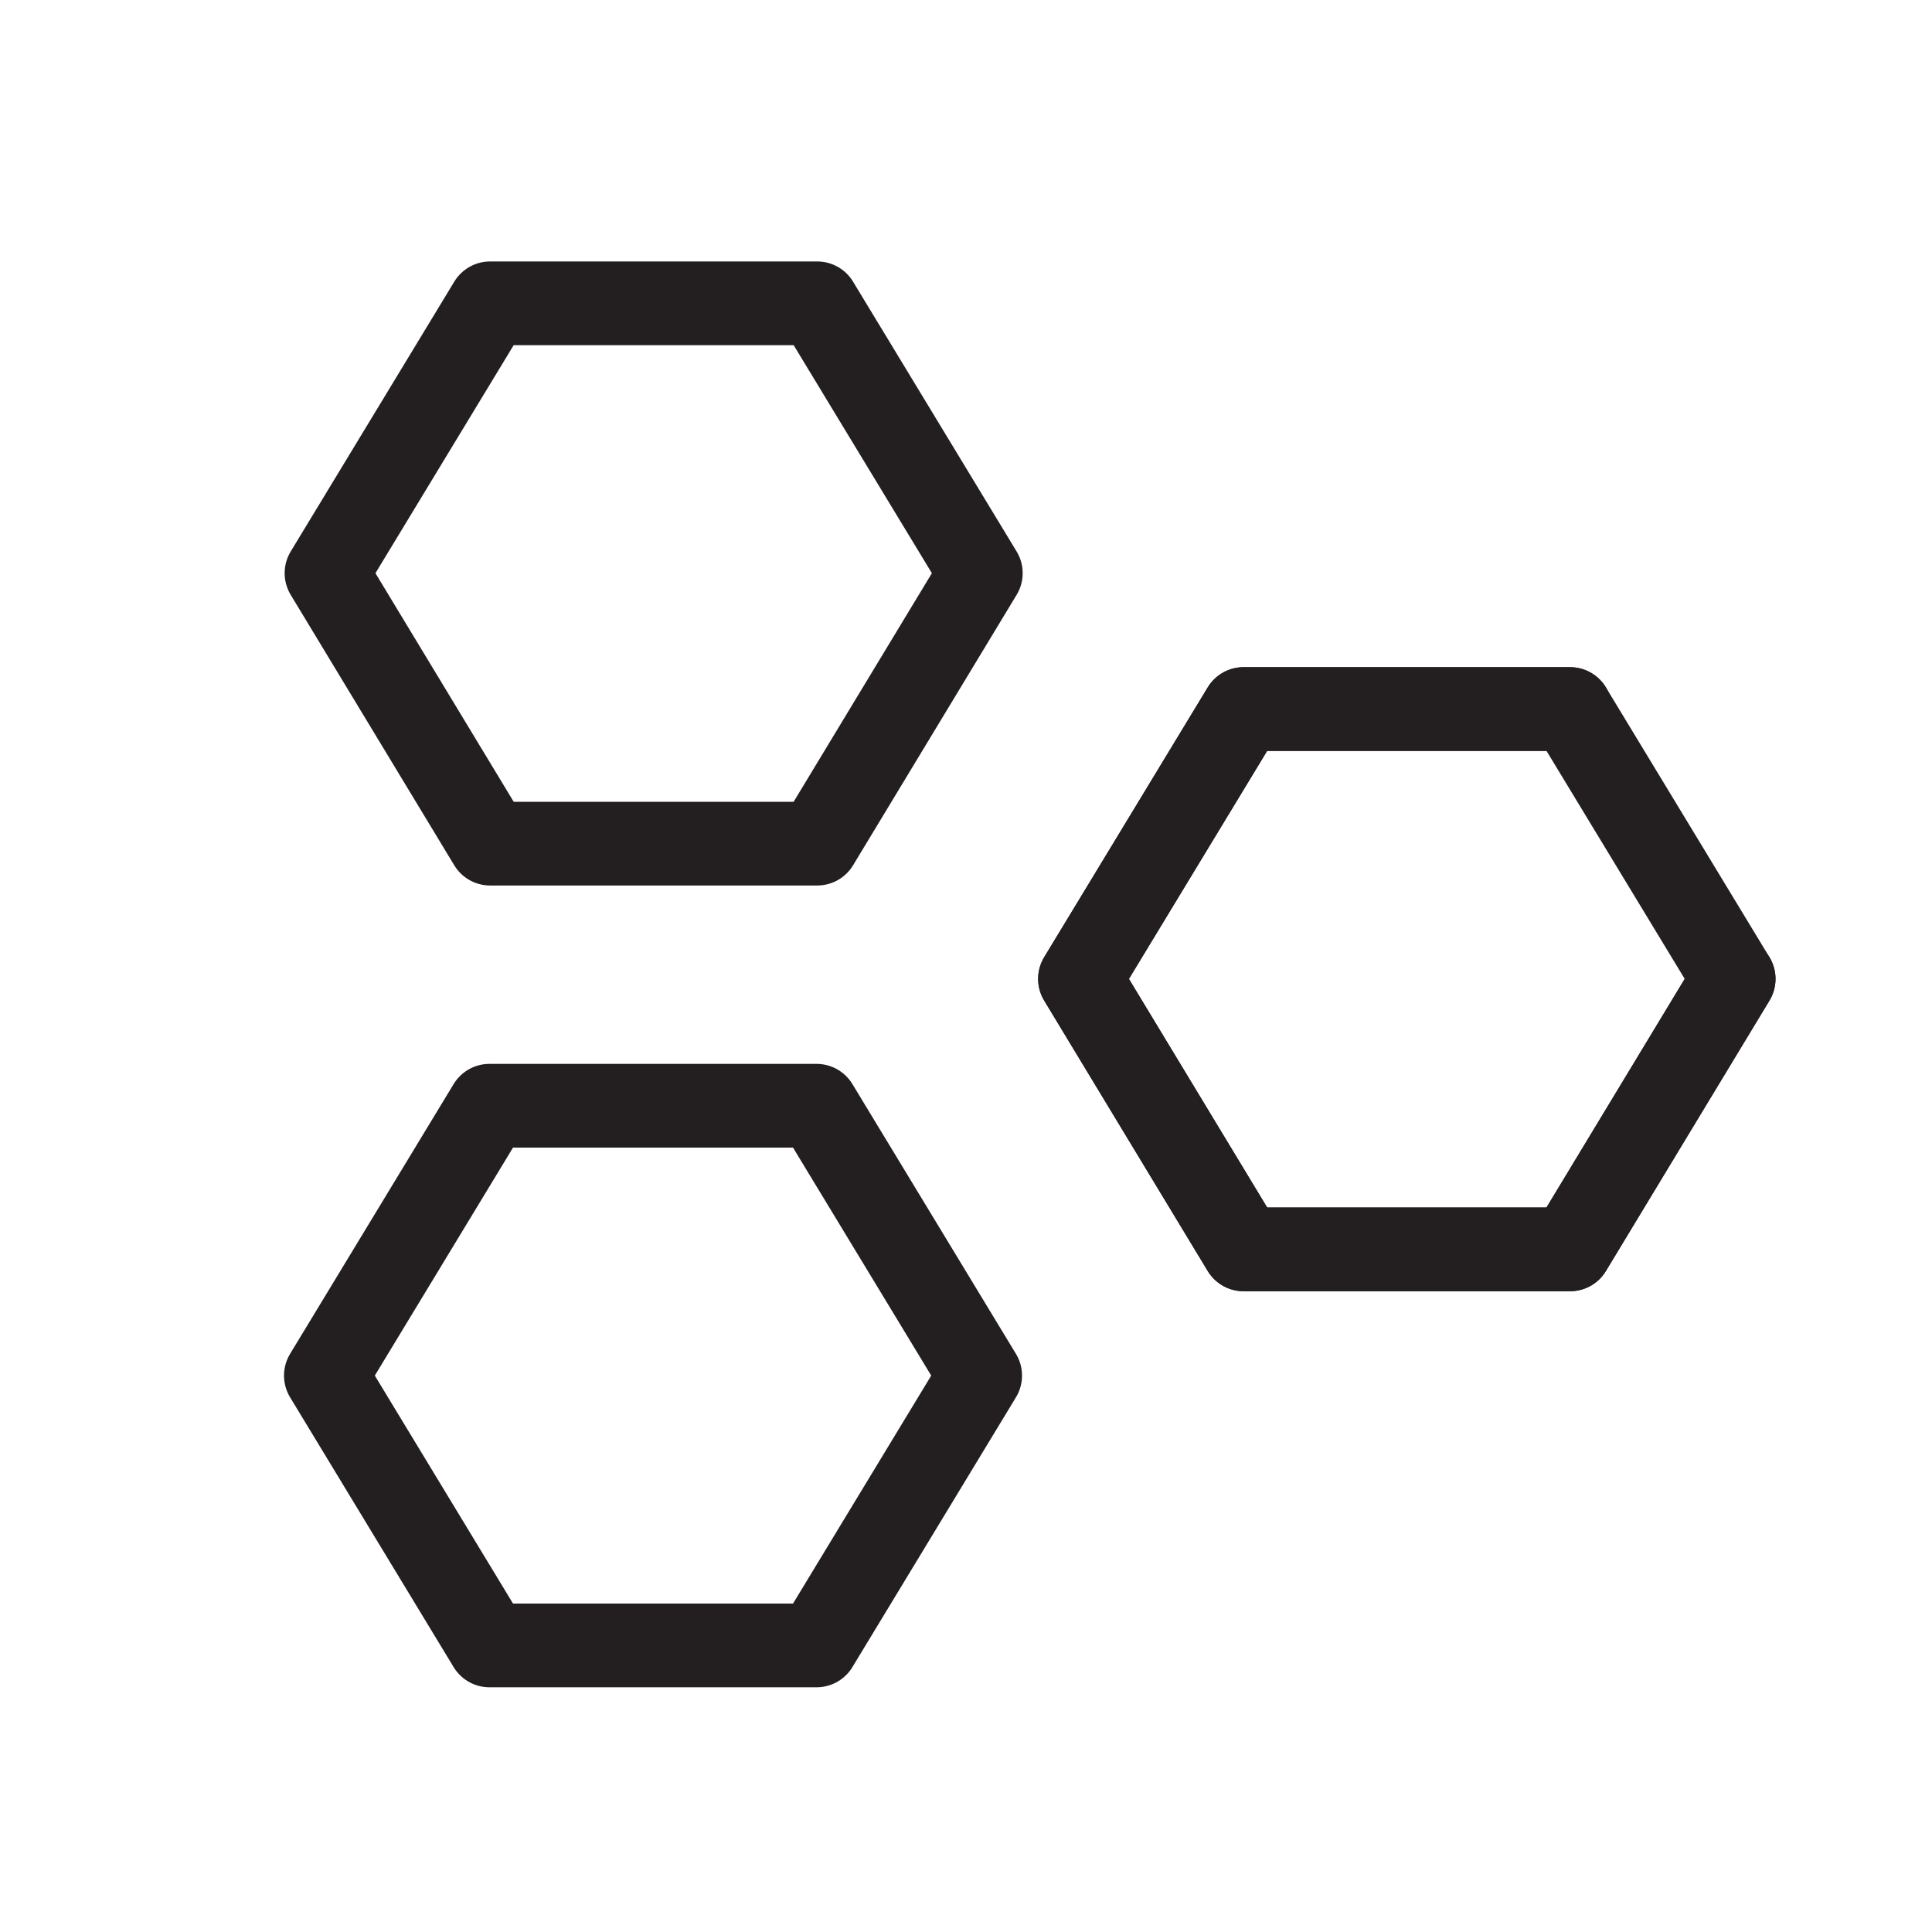
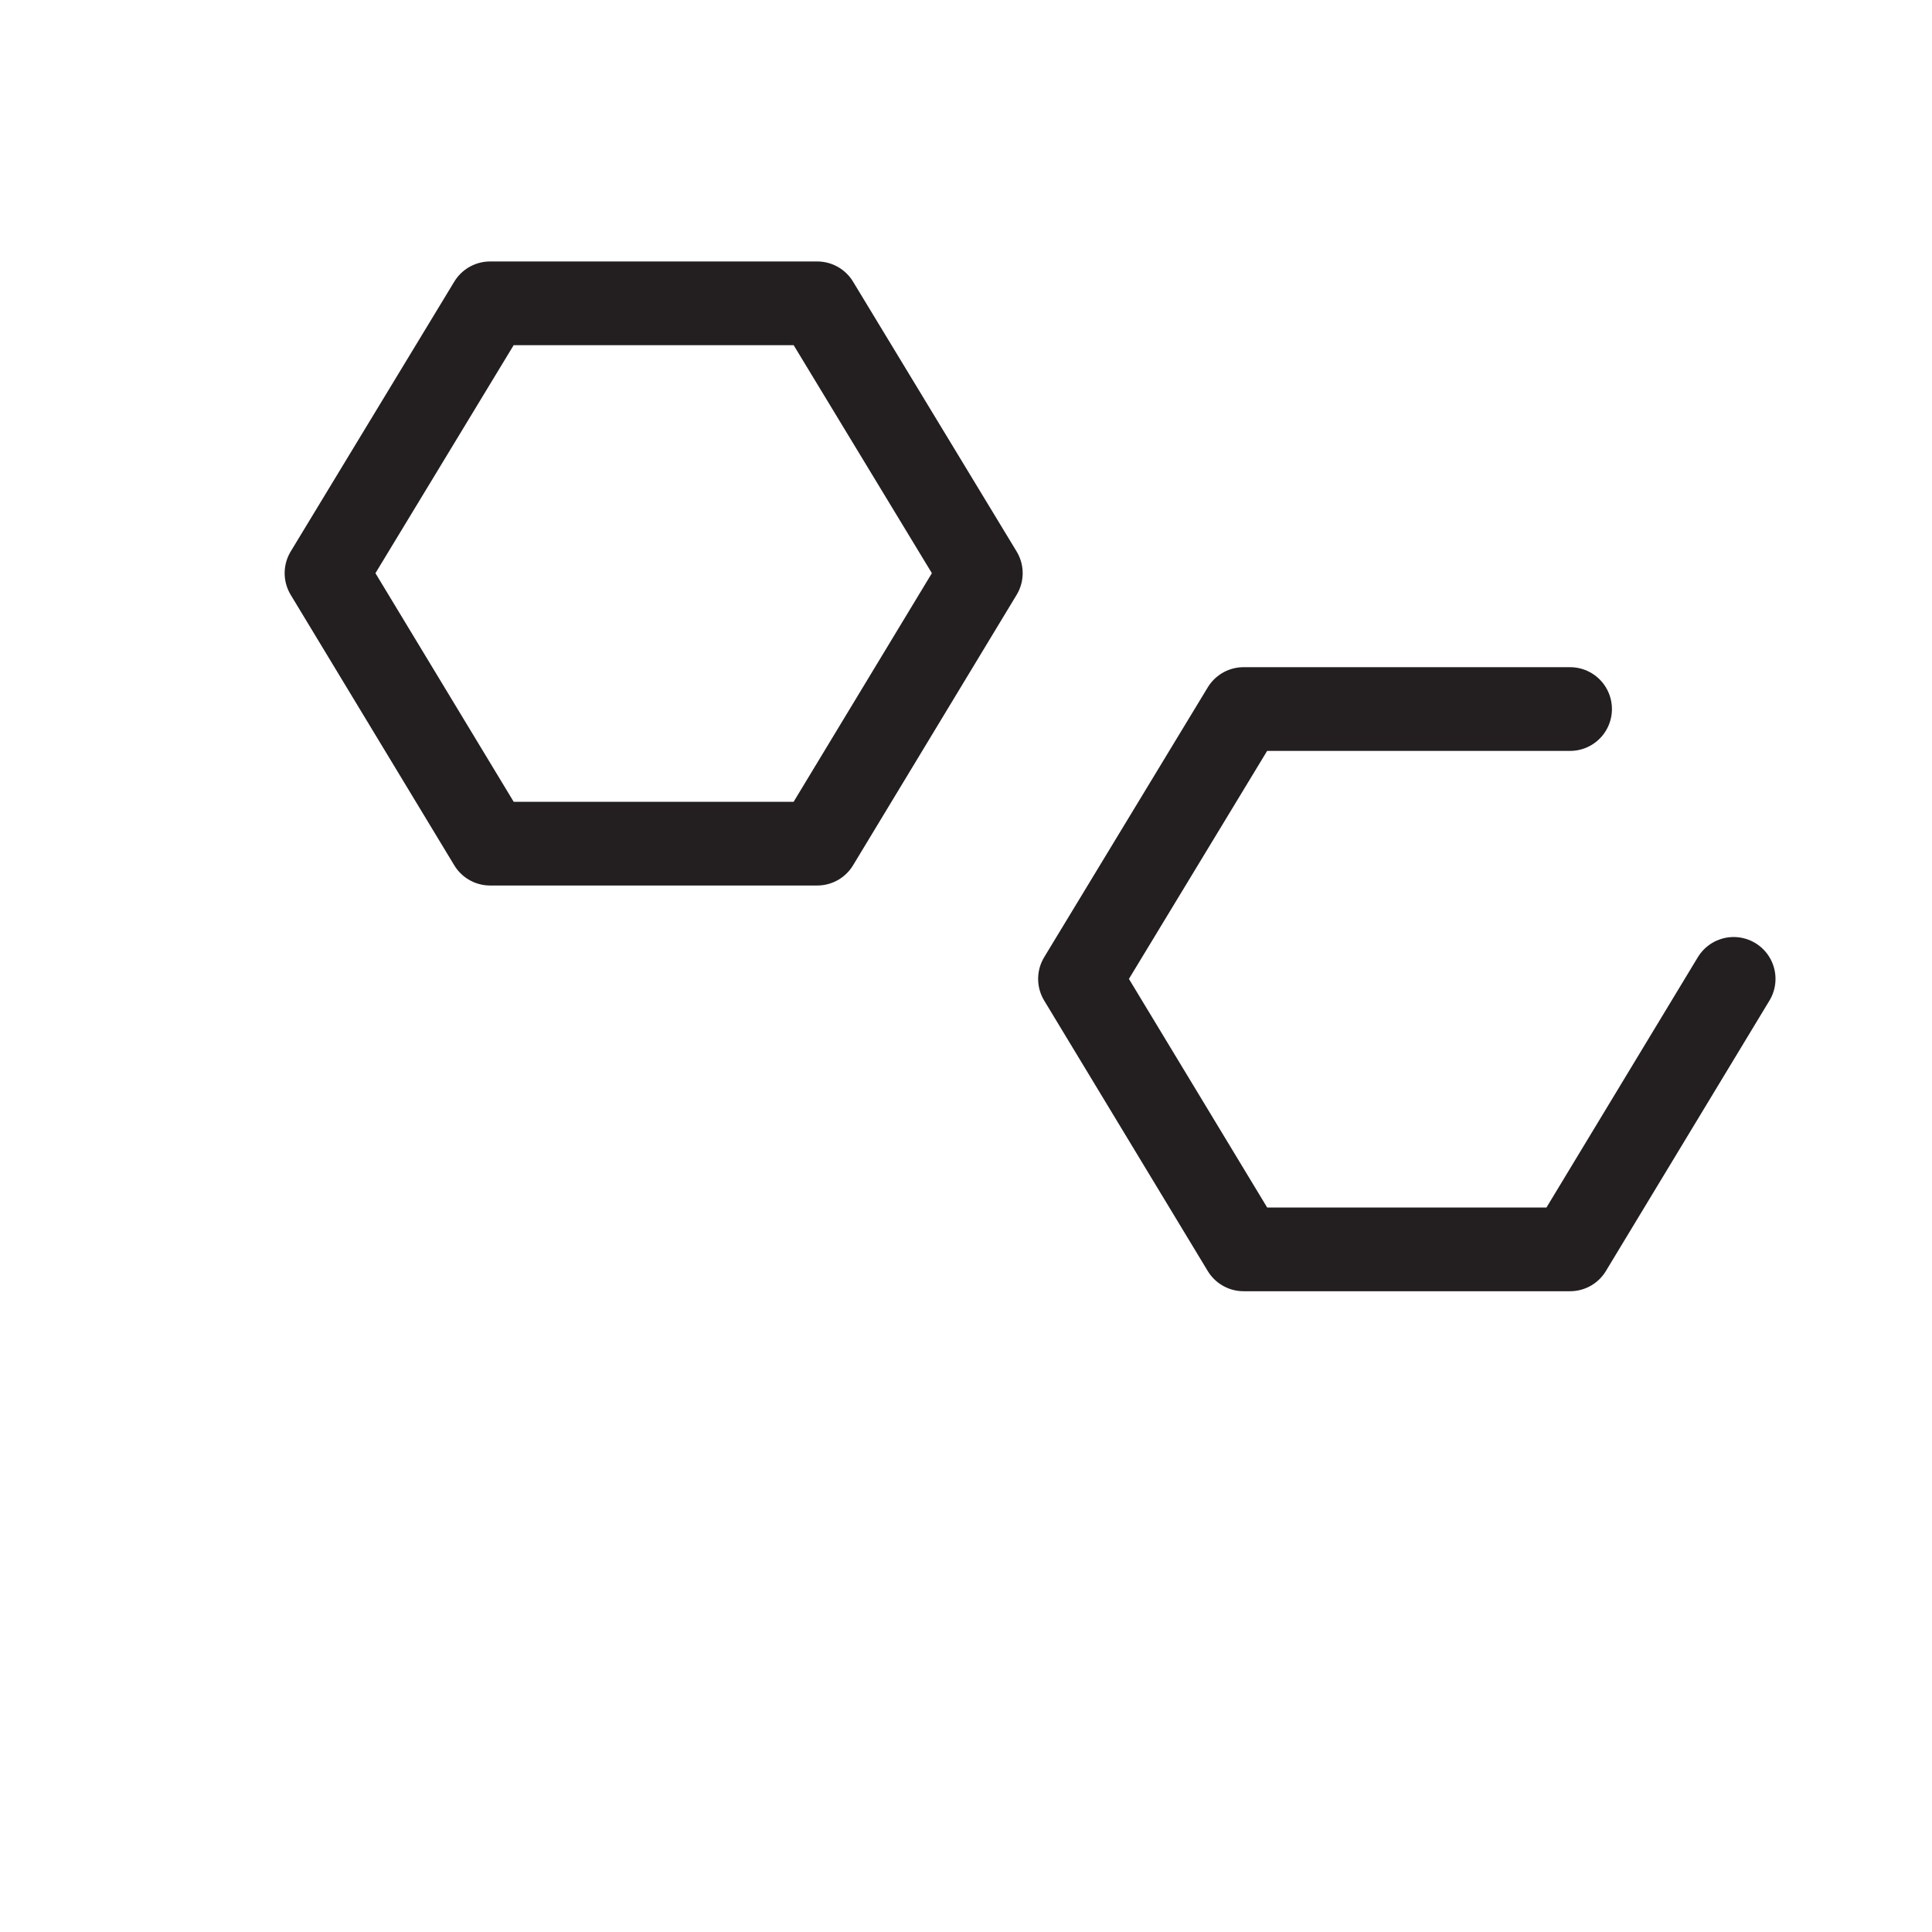
<svg xmlns="http://www.w3.org/2000/svg" viewBox="0 0 30 30" id="Layer_1">
  <defs>
    <style>.cls-1{fill:none;stroke:#231f20;stroke-linecap:round;stroke-linejoin:round;stroke-width:1.3px;}</style>
  </defs>
  <polygon points="12.69 4.71 7.61 4.71 5.07 8.9 7.61 13.1 12.69 13.1 15.23 8.9 12.69 4.71" class="cls-1" />
  <polyline points="24.38 11.01 19.31 11.01 16.77 15.2 19.31 19.4 24.38 19.4 26.92 15.2" class="cls-1" />
-   <polygon points="24.38 11.01 19.31 11.01 16.77 15.2 19.31 19.4 24.38 19.4 26.92 15.2 24.38 11.01" class="cls-1" />
-   <polygon points="12.68 17.17 7.6 17.17 5.06 21.36 7.6 25.55 12.68 25.55 15.22 21.36 12.68 17.17" class="cls-1" />
</svg>